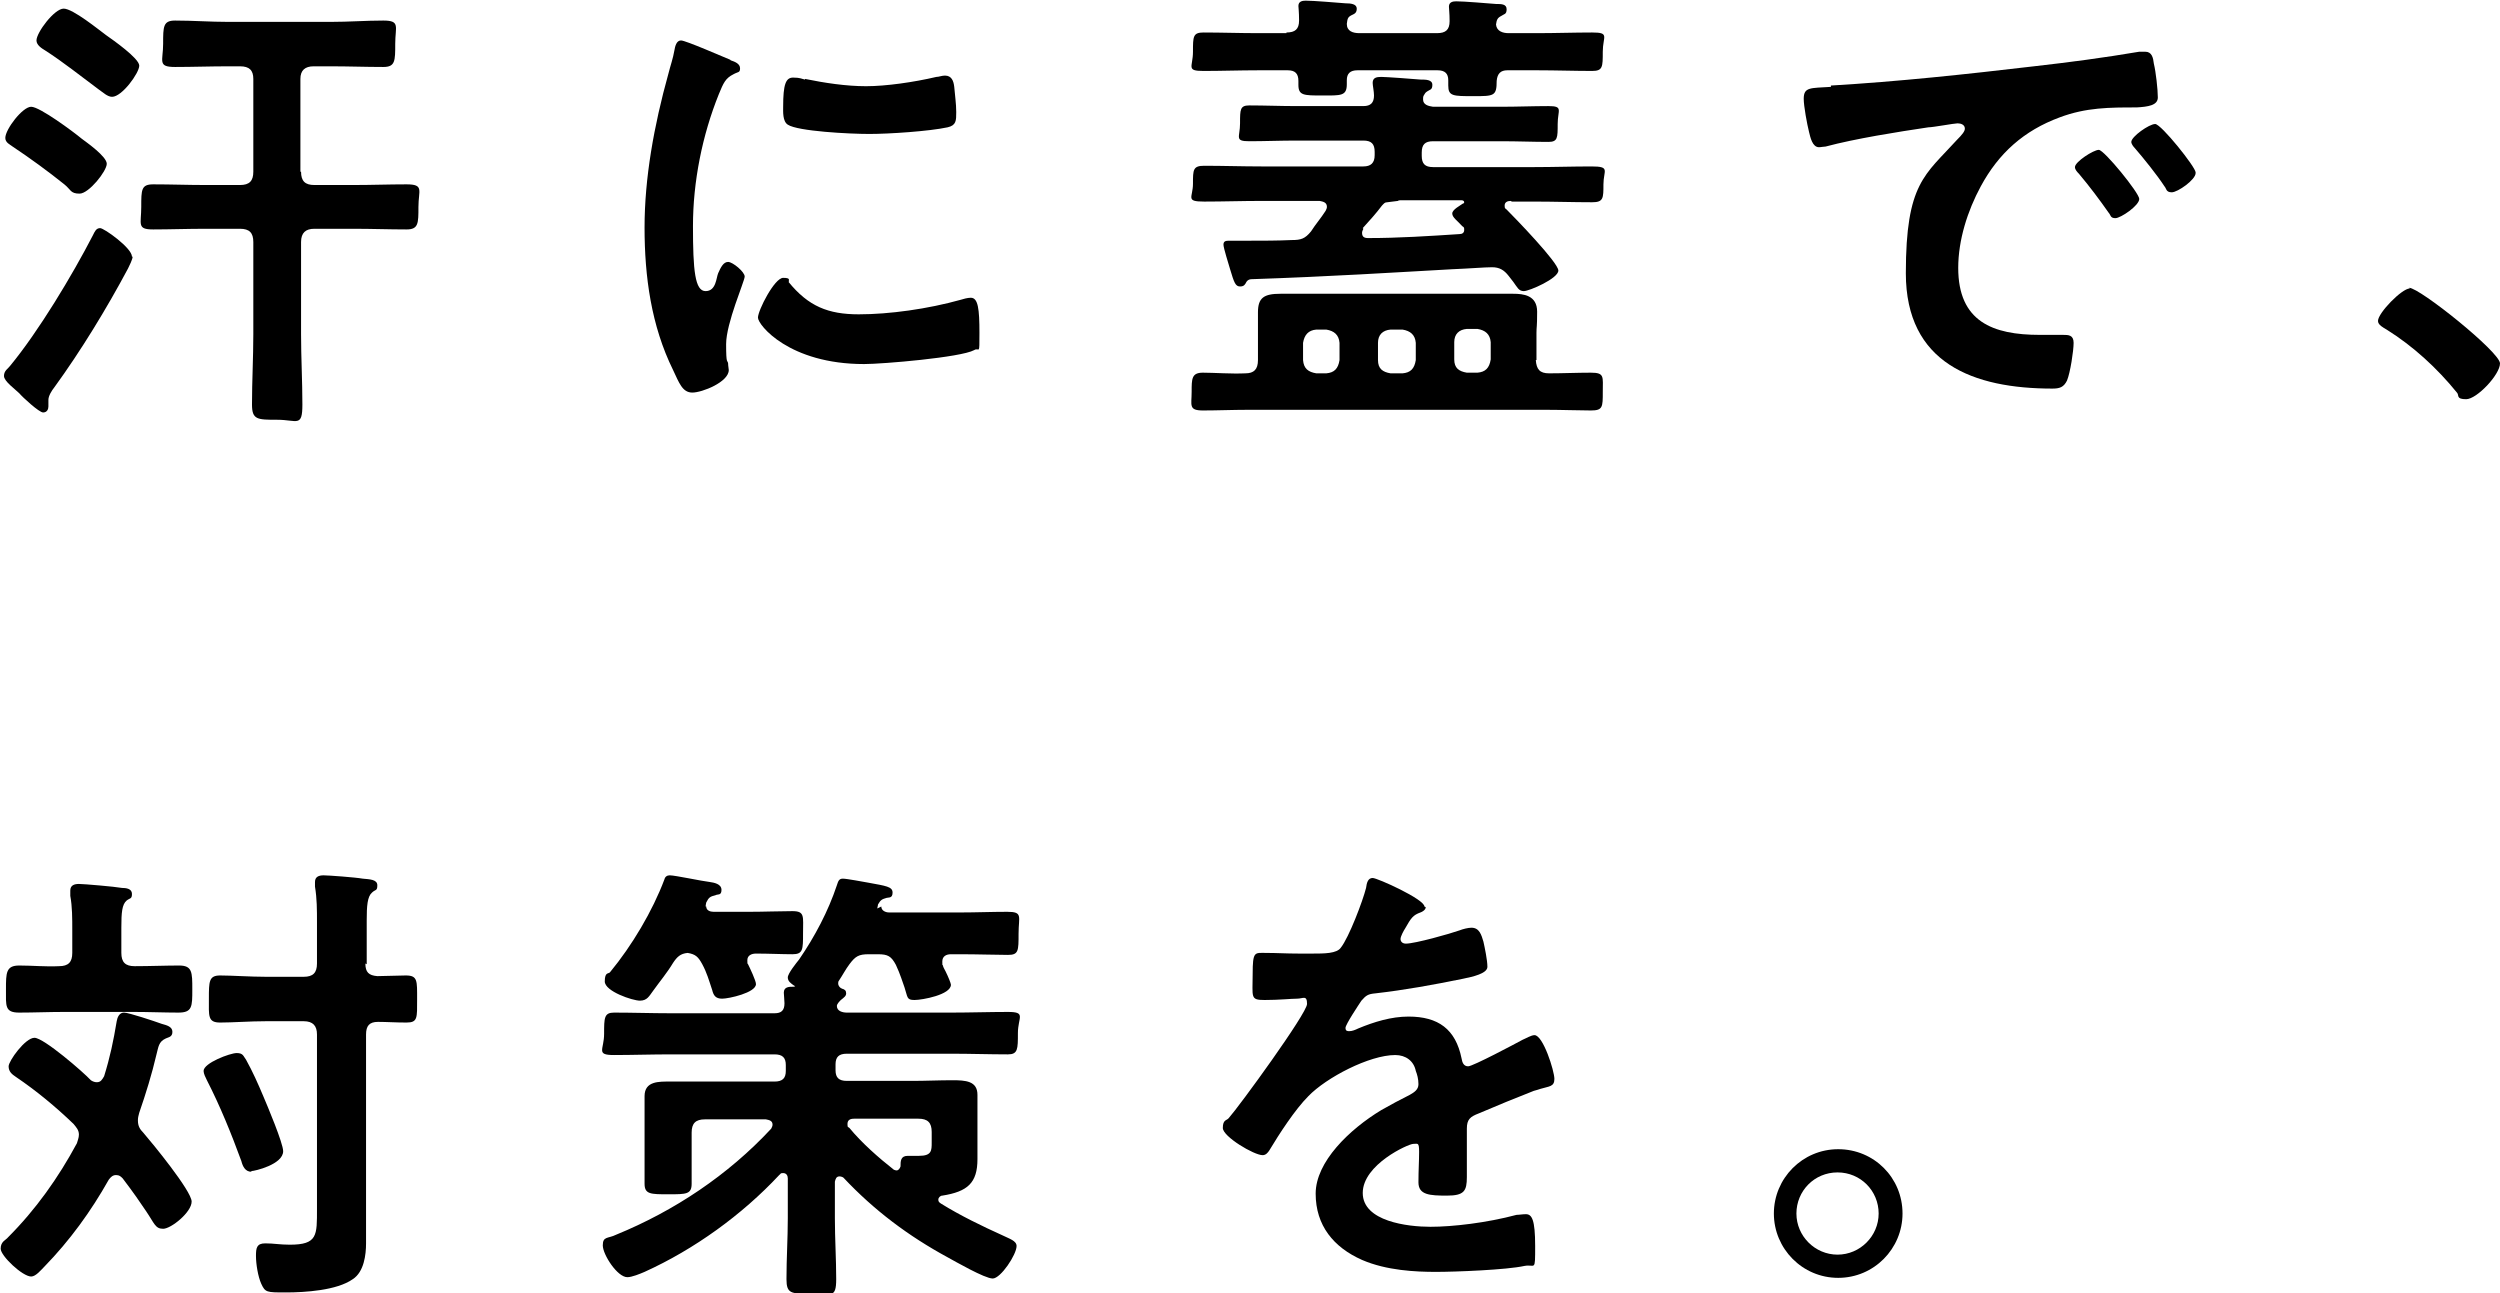
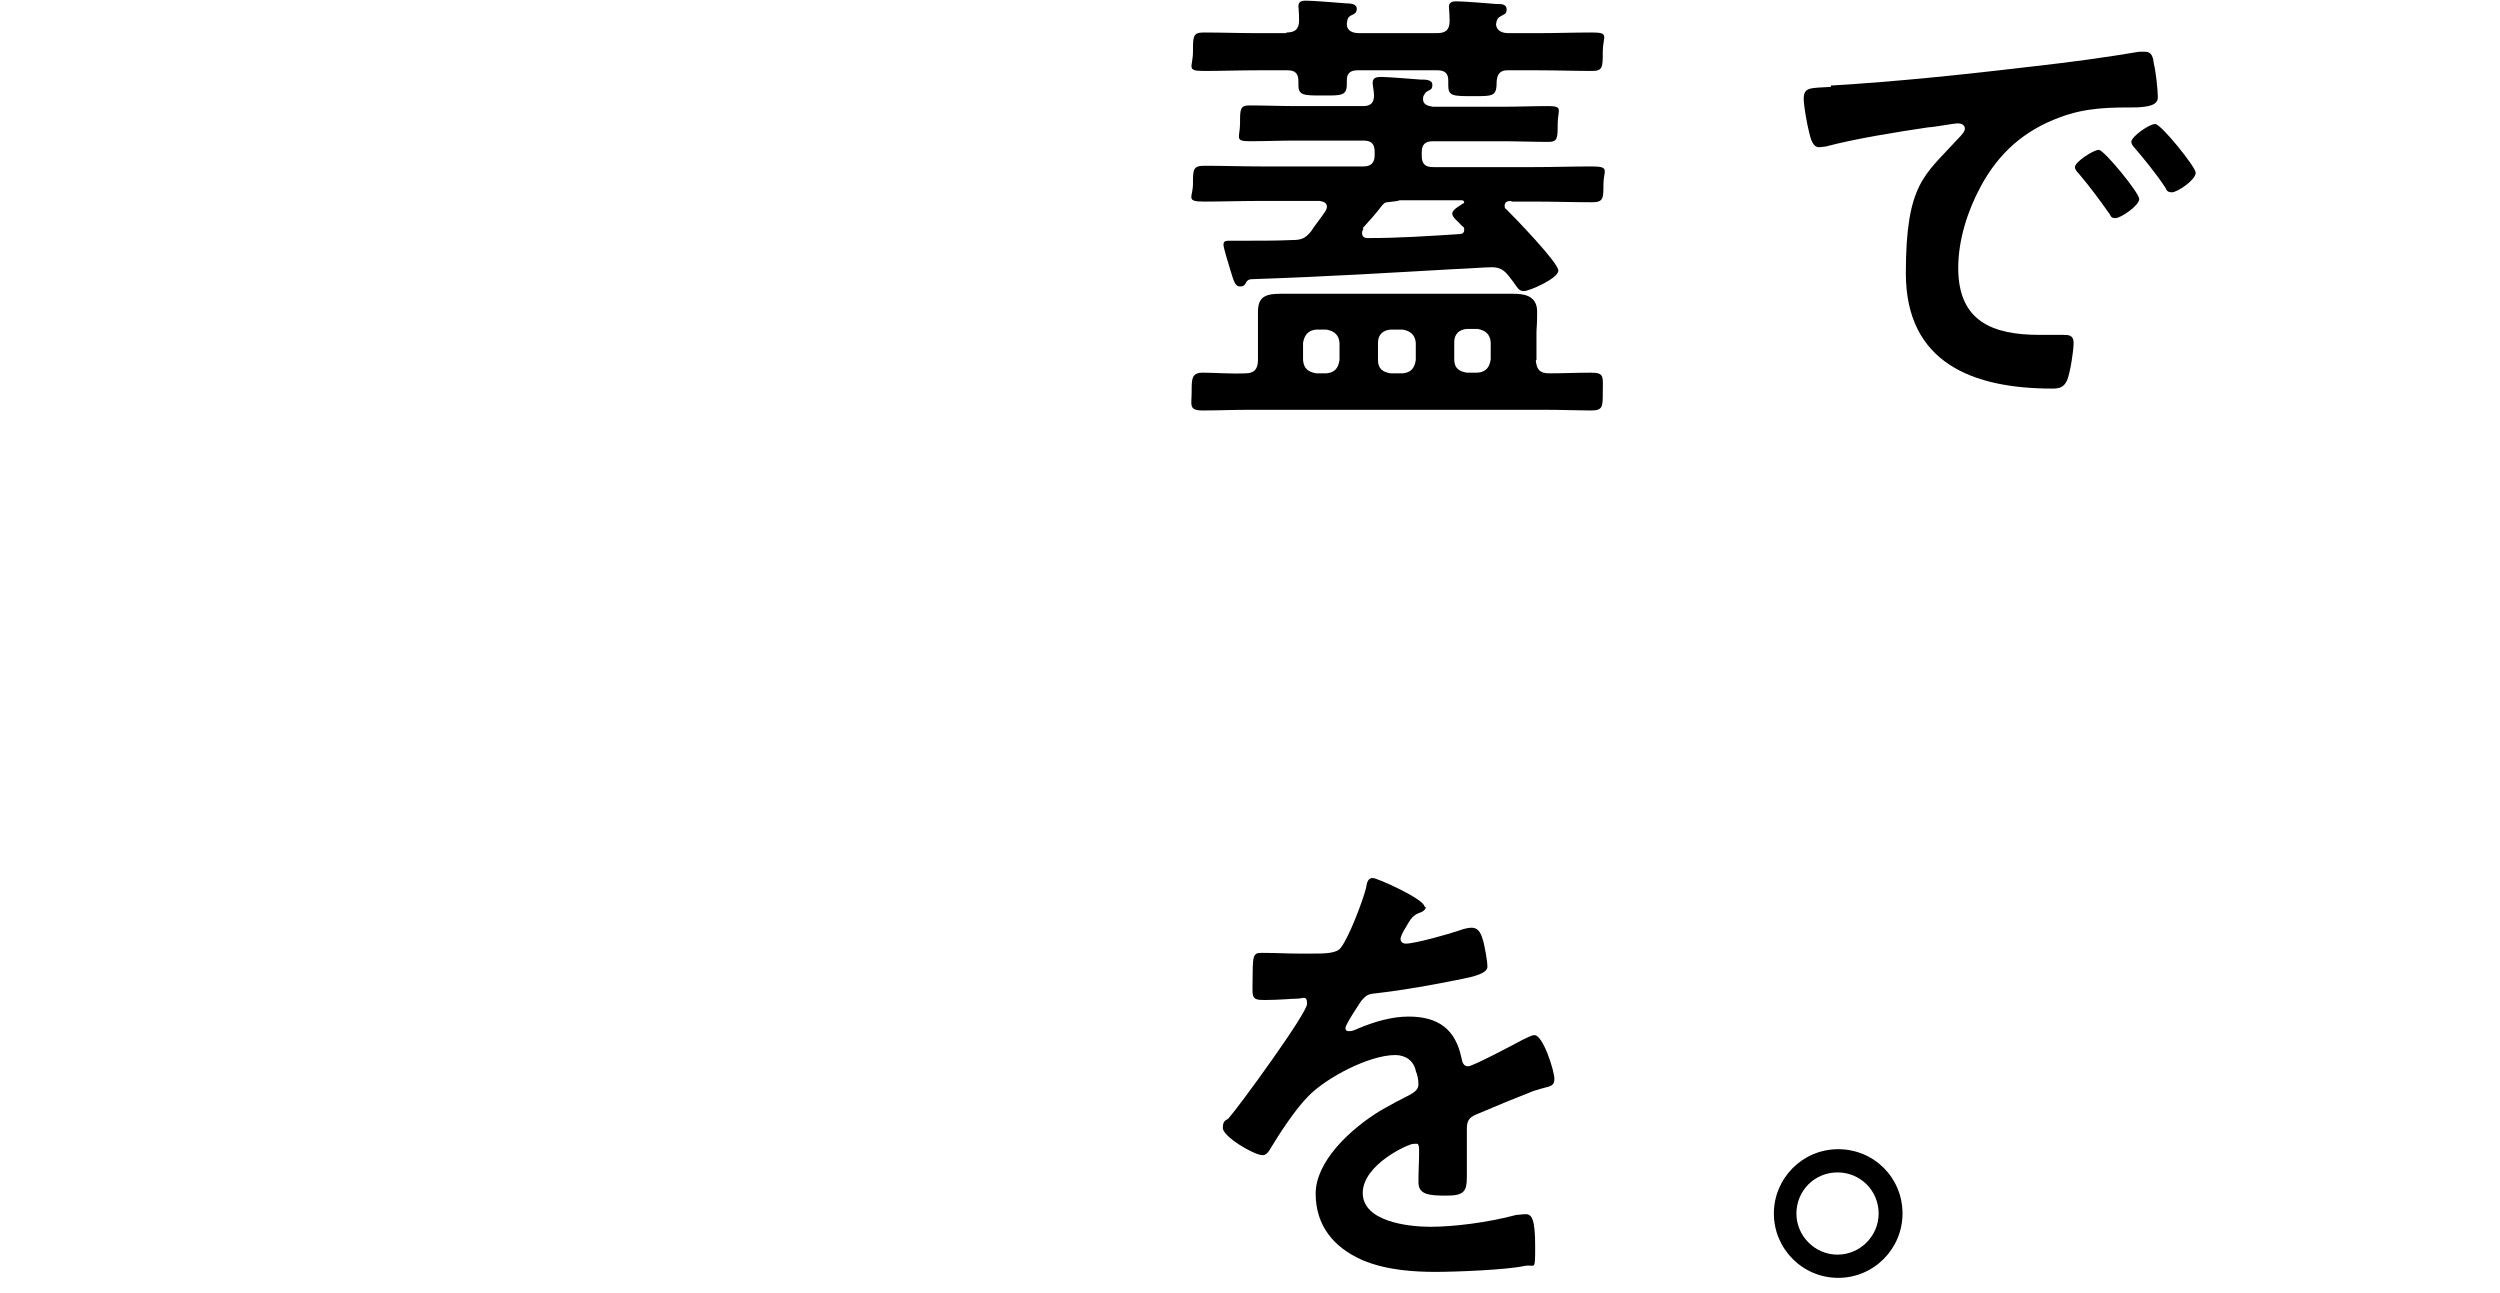
<svg xmlns="http://www.w3.org/2000/svg" id="_レイヤー_1" data-name="レイヤー 1" version="1.1" viewBox="0 0 377 195">
  <defs>
    <style>
      .cls-1 {
        fill: #000;
        stroke-width: 0px;
      }
    </style>
  </defs>
-   <path class="cls-1" d="M20,38.7c0,.4-.5,1.4-.7,1.8-3.2,6-7.1,12.4-11.1,17.9-.4.5-.9,1.3-.9,1.9s0,.6,0,1-.2.9-.8.9-3.1-2.3-3.6-2.9c-.6-.6-2.3-1.8-2.3-2.6s.6-1.1.9-1.5c4.3-5.2,9.4-13.7,12.5-19.7.3-.6.5-1.1,1.1-1.1s4.8,3,4.8,4.3ZM12.3,20.9c.8.6,3.8,2.7,3.8,3.8s-2.7,4.5-4.1,4.5-1.3-.6-2.3-1.4c-2.5-2-5.1-3.9-7.8-5.7-.4-.3-1.1-.6-1.1-1.3,0-1.3,2.6-4.7,3.9-4.7s6.4,3.8,7.6,4.8ZM16.9,14.6c-.7,0-1.4-.7-2-1.1-2.7-2-5.3-4.1-8.1-5.9-.5-.3-1.3-.8-1.3-1.5,0-1.2,2.7-4.8,4.1-4.8s5.3,3.2,6.4,4c1,.7,5,3.5,5,4.6s-2.6,4.7-4.1,4.7ZM45.4,25.9c0,1.4.6,2,2,2h6c2.7,0,5.2-.1,7.9-.1s1.8.9,1.8,3.4,0,3.4-1.8,3.4c-2.7,0-5.2-.1-7.9-.1h-6c-1.3,0-2,.6-2,2v13.9c0,3.5.2,7.1.2,10.6s-.8,2.3-3.8,2.3-3.8,0-3.8-2.3c0-3.5.2-7.1.2-10.6v-13.9c0-1.4-.6-2-2-2h-5.3c-2.6,0-5.3.1-7.8.1s-1.8-.8-1.8-3.4,0-3.4,1.8-3.4c2.7,0,5.2.1,7.8.1h5.3c1.4,0,2-.6,2-2v-14c0-1.3-.6-1.9-2-1.9h-1.8c-2.7,0-5.3.1-8,.1s-1.8-.9-1.8-3.5,0-3.5,1.8-3.5c2.7,0,5.3.2,8,.2h15.5c2.7,0,5.3-.2,7.9-.2s1.8.9,1.8,3.5,0,3.5-1.8,3.5c-2.7,0-5.2-.1-7.9-.1h-2.6c-1.3,0-2,.6-2,1.9v14Z" />
-   <path class="cls-1" d="M110.2,9.1c.6.2,1.4.5,1.4,1.2s-.3.5-1,.9c-1.2.6-1.5,1.3-2.2,3-2.5,6.2-3.9,13.2-3.9,19.9s.3,9.8,1.9,9.8,1.6-2,1.9-2.7c.4-.9.8-1.7,1.5-1.7s2.5,1.5,2.5,2.2-2.8,7-2.8,10.2.2,2.3.3,2.9c0,.4.1.8.1,1,0,1.8-4,3.4-5.5,3.4s-2-1.5-2.9-3.4c-3.3-6.7-4.3-14.1-4.3-21.5s1.4-15.3,3.6-23.2c.3-1.2.7-2.3.9-3.5.1-.6.3-1.5,1-1.5s6.4,2.5,7.4,2.9ZM118.9,42.5c3,3.7,6,4.9,10.6,4.9s10.4-.8,15.4-2.2c.3-.1,1-.3,1.5-.3,1.1,0,1.3,1.7,1.3,5.3s0,2.1-.8,2.6c-2,1.1-13.8,2.1-16.6,2.1-11.3,0-16-5.9-16-7s2.5-6,3.8-6,.7.4.9.6ZM121.4,11.9c2.9.6,6.2,1.1,9.2,1.1s7.2-.6,10.6-1.4c.4,0,.8-.2,1.3-.2,1,0,1.3.8,1.4,1.7.1,1.3.3,2.5.3,3.8s0,2-1.3,2.3c-2.8.6-8.8,1-11.8,1s-10.8-.4-12.3-1.4c-.8-.5-.7-2-.7-2.7,0-3.4.4-4.4,1.5-4.4s1.3.2,1.8.3Z" />
  <path class="cls-1" d="M231.6,54.3c.1,1.4.6,2,2,2,2.1,0,4.2-.1,6.3-.1s1.8.6,1.8,2.9,0,2.8-1.8,2.8-4.4-.1-6.6-.1h-45.2c-2.2,0-4.5.1-6.7.1s-1.7-.8-1.7-2.8,0-2.9,1.7-2.9,4.3.2,6.4.1c1.3,0,1.9-.6,1.9-2v-4.1c0-1.1,0-2,0-3.1,0-2.2.9-2.8,3.4-2.8s3.2,0,4.7,0h25.8c1.5,0,3.1,0,4.6,0s3.6.2,3.6,2.7-.1,2.2-.1,3.2v4.1ZM227.8,30.3c-.5,0-.9.2-.9.7s.1.4.3.6c1.2,1.2,7.8,8,7.8,9.2s-4.4,3.1-5.2,3.1-1-.6-1.6-1.4l-.7-.9c-.7-.9-1.4-1.3-2.5-1.3s-3.5.2-6,.3c-9,.5-18.3,1.1-30.2,1.5-.6,0-.8.3-1,.7-.2.3-.4.4-.8.4-.7,0-.9-.6-1.5-2.6-.2-.7-1-3.2-1-3.7s.3-.6.8-.6.8,0,1.7,0h1.3c2.2,0,4.3,0,6.5-.1,1.4,0,2-.2,2.9-1.3.7-1.1,1.5-2,2.2-3.1.1-.2.2-.4.2-.6,0-.7-.6-.8-1.1-.9h-8.8c-2.9,0-5.7.1-8.6.1s-1.7-.6-1.7-2.7,0-2.7,1.7-2.7c2.9,0,5.7.1,8.6.1h15.4c1.1,0,1.7-.5,1.7-1.7v-.5c0-1.2-.5-1.7-1.7-1.7h-10.2c-2.3,0-4.7.1-7,.1s-1.4-.6-1.4-2.7,0-2.7,1.4-2.7c2.3,0,4.7.1,7,.1h10.2c1.1,0,1.6-.5,1.6-1.6,0-.6-.2-1.5-.2-1.9,0-.8.6-.9,1.3-.9s4.8.3,5.9.4c.8,0,1.8,0,1.8.8s-.4.7-.8,1c-.3.2-.3.3-.5.6-.1.2-.1.3-.1.6,0,.8.8,1,1.5,1.1h10.4c2.3,0,4.7-.1,7-.1s1.4.6,1.4,2.7,0,2.7-1.4,2.7c-2.3,0-4.7-.1-7-.1h-10.4c-1.2,0-1.7.5-1.7,1.7v.5c0,1.2.5,1.7,1.7,1.7h15.3c2.9,0,5.7-.1,8.6-.1s1.8.6,1.8,2.7,0,2.7-1.7,2.7c-2.9,0-5.8-.1-8.7-.1h-3.4ZM194,4.9c1.3,0,1.9-.5,1.9-1.8s-.1-2-.1-2.2c0-.7.6-.8,1.1-.8,1.2,0,4.7.3,6,.4.8,0,1.7.1,1.7.8s-.4.8-.8,1c-.6.3-.6.6-.7,1.3,0,1.1.9,1.4,1.9,1.4h11.7c1.3,0,1.9-.5,1.9-1.8s-.1-1.8-.1-2.2c0-.7.6-.8,1.1-.8,1.2,0,4.7.3,6,.4.8,0,1.6,0,1.6.8s-.4.7-.8,1c-.6.3-.7.6-.8,1.3.1,1,1,1.3,1.9,1.3h4.4c2.7,0,5.5-.1,8.2-.1s1.6.6,1.6,2.9,0,2.9-1.6,2.9c-2.7,0-5.5-.1-8.2-.1h-4.6c-1,0-1.5.5-1.6,1.6,0,2.3-.4,2.3-3.5,2.3s-3.8,0-3.8-1.6,0-.5,0-.8c0-1-.5-1.5-1.6-1.5h-12.1c-1.1,0-1.6.5-1.6,1.5v.6c0,1.8-.9,1.7-3.7,1.7s-3.6,0-3.6-1.6v-.6c0-1.1-.5-1.6-1.6-1.6h-4.5c-2.7,0-5.5.1-8.2.1s-1.6-.6-1.6-2.9,0-2.9,1.6-2.9c2.7,0,5.5.1,8.2.1h4.3ZM202,51.7c-.1-1.2-.8-1.8-2-2h-1.5c-1.2.1-1.8.8-2,2v2.6c.1,1.3.8,1.8,2,2h1.5c1.2-.1,1.8-.7,2-2v-2.6ZM205.6,34.5c-.1.2-.2.4-.2.6,0,.6.3.8.9.8,4.6,0,9.2-.3,13.8-.6.4,0,.7-.2.7-.6s0-.4-.3-.6c-.7-.8-1.5-1.3-1.5-1.9s1.2-1.2,1.6-1.5c.1,0,.2-.1.2-.2,0-.2-.2-.3-.4-.3h-9.2c-.1,0-.3,0-.4.1-.6.1-1,.1-1.6.2-.4,0-.5.2-.8.5-.9,1.2-1.9,2.3-2.9,3.4ZM213.5,51.7c-.1-1.2-.8-1.8-2-2h-1.8c-1.2.1-1.9.8-1.9,2v2.6c0,1.3.7,1.8,1.9,2h1.8c1.2-.1,1.8-.7,2-2v-2.6ZM222.8,56.2c1.2-.1,1.8-.7,2-2v-2.6c-.1-1.2-.8-1.8-2-2h-1.6c-1.2.1-1.9.8-1.9,2v2.6c0,1.3.7,1.8,1.9,2h1.6Z" />
  <path class="cls-1" d="M276.1,12.9c10.2-.6,20.4-1.7,30.6-2.9,5.3-.6,10.6-1.3,15.9-2.2.3,0,.6,0,.9,0,1,0,1.2.9,1.3,1.8.3,1.2.6,3.9.6,5.1s-1.5,1.4-3.2,1.5c-4.1,0-7.6,0-11.6,1.5-5.4,2-9.2,5.4-11.9,10.4-2,3.7-3.4,8.1-3.4,12.3,0,8.1,5.2,10.1,12.3,10.1s2.7,0,3.5,0,1.6,0,1.6,1.2-.5,4.5-1,5.7c-.5,1-1.1,1.2-2.2,1.2-11.9,0-22.1-3.8-22.1-17.4s2.9-14.8,7.7-20.1c.8-.8,1.2-1.3,1.2-1.7,0-.6-.6-.8-1.1-.8s-3.7.6-4.4.6c-4.7.7-11,1.7-15.5,2.9-.3,0-.7.1-1,.1-1,0-1.3-1.5-1.5-2.3-.3-1.2-.8-3.9-.8-5,0-1.8,1-1.6,4.1-1.8ZM322.6,30c0,1-2.8,2.9-3.6,2.9s-.7-.5-1-.8c-1.4-2-2.9-4-4.5-5.9-.2-.2-.6-.6-.6-1,0-.8,2.8-2.6,3.6-2.6s6.1,6.5,6.1,7.4ZM331.1,26.1c0,1-2.7,2.9-3.6,2.9s-.8-.6-1.1-.9c-1.1-1.7-3.2-4.3-4.5-5.8-.2-.2-.5-.6-.5-.9,0-.8,2.7-2.7,3.6-2.7s6.1,6.5,6.1,7.3Z" />
-   <path class="cls-1" d="M363.3,43.4c1.6,0,13.7,9.7,13.7,11.4s-3.5,5.4-5.1,5.4-1-.6-1.4-1c-3-3.7-6.6-7-10.6-9.5-.5-.3-1.3-.7-1.3-1.3,0-1.2,3.6-4.9,4.8-4.9Z" />
-   <path class="cls-1" d="M20.8,169c0,.8.3,1.3.8,1.8,1.3,1.5,7.3,8.8,7.3,10.4s-3.1,4.1-4.3,4.1-1.3-.8-2.6-2.7c-.8-1.2-1.9-2.8-3.5-4.9-.3-.3-.5-.5-1-.5s-.8.3-1.1.7c-2.7,4.8-5.9,9.2-9.7,13.1-.5.5-1.3,1.5-2,1.5-1.3,0-4.6-3.1-4.6-4.2s.8-1.3,1.1-1.7c4.2-4.2,7.6-9,10.4-14.2.1-.4.3-.8.3-1.3,0-.7-.4-1.1-.8-1.6-2.7-2.6-5.6-5-8.7-7.1-.6-.4-1.1-.8-1.1-1.6s2.5-4.3,3.9-4.3,7.4,5.2,8.5,6.4c.3.2.6.3.9.3.6,0,.8-.4,1.1-.9.9-2.9,1.4-5.3,1.9-8.3.1-.6.4-1.3,1.1-1.3s4.6,1.3,5.7,1.7c.7.2,1.6.4,1.6,1.2s-.6.8-1,1c-1.1.5-1.1,1.3-1.4,2.4-.7,3-1.6,5.9-2.6,8.8-.1.4-.2.7-.2,1.1ZM18.3,143.7c0,1.4.6,2,2,2,2.3,0,4.7-.1,6.7-.1s2,1,2,3.6,0,3.5-2.1,3.5-4.5-.1-6.7-.1h-10.6c-2.2,0-4.5.1-6.7.1s-2-1-2-3.5,0-3.6,2-3.6,4,.2,6,.1c1.4,0,2-.6,2-2v-3.4c0-1.8,0-3.6-.3-5.2,0-.2,0-.6,0-.8,0-.8.6-1,1.3-1s5.4.4,6.5.6c.6,0,1.5.1,1.5.9s-.3.6-.8,1c-.7.6-.8,1.8-.8,4.1v3.8ZM37.9,176.7c-.9,0-1.3-.8-1.5-1.6-1.5-4.1-3.2-8.3-5.2-12.2-.2-.4-.5-1-.5-1.4,0-1.2,4-2.7,5-2.7s1,.5,1.4,1c1,1.8,1.8,3.6,2.6,5.5.6,1.4,3,7.1,3,8.3,0,2-4.3,3-4.8,3ZM55.1,145.3c0,1.3.5,1.8,1.8,1.9,1.3,0,3.1-.1,4.3-.1,1.8,0,1.7.8,1.7,3.6s.1,3.5-1.6,3.5-3-.1-4.3-.1c-1.3,0-1.8.6-1.8,1.9v26.4c0,1.7,0,3.4,0,5.1s-.3,4.3-2,5.4c-2.4,1.7-7.2,2-10.1,2s-3.1,0-3.7-1.3c-.5-1.1-.8-3-.8-4.2s.1-1.9,1.4-1.9,2.2.2,3.7.2c4.2,0,4.1-1.4,4.1-5.4v-26.3c0-1.3-.6-2-2-2h-5.7c-2.4,0-5,.2-6.9.2s-1.7-1-1.7-3.6,0-3.5,1.7-3.5,4.6.2,6.9.2h5.7c1.4,0,2-.6,2-2v-6.2c0-1.9,0-3.6-.3-5.4,0-.2,0-.5,0-.7,0-.8.6-1,1.3-1s4.8.3,5.9.5c1,.1,2.2.1,2.2,1s-.3.6-.8,1.1c-.7.6-.8,2-.8,4.2v6.6Z" />
-   <path class="cls-1" d="M132.9,136.7c0,.6.6.9,1.2.9h10.7c2.4,0,4.7-.1,7.1-.1s1.7.7,1.7,3.3,0,3.2-1.6,3.2-4.7-.1-7.1-.1h-1.5c-.7,0-1.3.3-1.3,1.1s0,.4.1.6c0,.2.2.5.4.9.4.8.8,1.8.8,2,0,1.5-4.3,2.3-5.5,2.3s-1-.4-1.5-1.9c-.3-.8-.6-1.9-1.3-3.4-.7-1.3-1.2-1.6-2.7-1.6h-1.4c-1.5,0-2,.3-2.9,1.5-.6.8-1,1.6-1.6,2.5-.1.1-.1.3-.1.4,0,.4.3.7.6.8.4.1.6.3.6.7s-.3.6-.8,1c-.2.2-.6.6-.6.9,0,.8.9,1,1.5,1h15.8c2.8,0,5.7-.1,8.5-.1s1.5.8,1.5,3.2,0,3.2-1.5,3.2c-2.8,0-5.7-.1-8.5-.1h-15.8c-1.2,0-1.7.5-1.7,1.6v.9c0,1.1.5,1.6,1.7,1.6h9.9c2,0,4-.1,6-.1s3.8.1,3.8,2.2,0,1.8,0,3.5v3.6c0,.8,0,1.8,0,2.6,0,3.6-1.5,4.9-5.3,5.5-.3,0-.6.3-.6.6s.1.4.4.6c2.9,1.8,6.2,3.4,9.3,4.8,1,.5,2.1.8,2.1,1.6,0,1.3-2.4,4.9-3.6,4.9s-5.7-2.6-6.8-3.2c-5.9-3.2-11.1-7.1-15.7-12-.1-.1-.4-.2-.6-.2-.5,0-.6.4-.7.8v5.5c0,3.1.2,6.2.2,9.2s-.8,2.2-3.8,2.2-3.7,0-3.7-2.2c0-3.1.2-6.2.2-9.2v-6c0-.4-.2-.8-.7-.8s-.3.1-.6.3c-5.6,6-12.8,11.2-20.3,14.6-.7.3-1.9.8-2.6.8-1.5,0-3.7-3.4-3.7-4.8s.8-1,2-1.6c8.8-3.6,16.9-9,23.4-16,.1-.2.2-.4.2-.6,0-.6-.5-.7-1-.8h-9.2c-1.4,0-2,.6-2,2v3.2c0,1.5,0,2.9,0,4.5s-.8,1.6-3.5,1.6-3.6,0-3.6-1.6,0-3,0-4.5v-4.3c0-1.7,0-3.4,0-4.4,0-2.3,2.2-2.2,3.9-2.2s3.9,0,5.7,0h10c1.2,0,1.7-.5,1.7-1.6v-.9c0-1.1-.5-1.6-1.7-1.6h-15.7c-2.8,0-5.7.1-8.5.1s-1.5-.8-1.5-3.2,0-3.2,1.5-3.2c2.8,0,5.7.1,8.5.1h15.7c1,0,1.5-.4,1.5-1.5,0-.5-.1-1.3-.1-1.6,0-.9.8-.9,1.4-.9s.2,0,.2-.1,0-.1-.1-.1c-.4-.3-.9-.6-.9-1.2s1.3-2.2,1.7-2.7c2.4-3.5,4.4-7.3,5.7-11.2.2-.6.3-1,.9-1s3.2.5,3.8.6c2.7.5,3.7.6,3.7,1.5s-.6.7-.9.8c-.7.2-.9.3-1.3,1,0,.2-.1.4-.1.6ZM106.5,136.7c0,.6.6.8,1.1.8h5.4c2.2,0,4.6-.1,6.5-.1s1.6.8,1.6,3.3,0,3.2-1.6,3.2-3.6-.1-5.5-.1c-.7,0-1.3.3-1.3,1s0,.4.1.6c.3.6,1.2,2.5,1.2,3,0,1.3-4.1,2.2-5.1,2.2s-1.3-.5-1.5-1.3c-.5-1.5-.8-2.6-1.5-3.9-.6-1.1-1-1.5-2.2-1.7-1.1.1-1.6.6-2.2,1.5-.9,1.5-2,2.8-3,4.2-.6.8-.9,1.5-2,1.5s-5.3-1.4-5.3-2.9.6-1.1.8-1.4c3.3-4,6.4-9.2,8.2-14,.1-.4.4-.6.8-.6.8,0,5,.9,6,1,.7.1,1.8.3,1.8,1.2s-.6.6-.9.8c-.8.2-1,.3-1.4,1.1,0,.1-.1.4-.1.6ZM140.5,170.7c0-1.4-.6-2-2-2h-9.7c-.6,0-1,.2-1,.8s.1.4.3.6c1.8,2.2,4.4,4.5,6.7,6.3.1,0,.2.1.4.1.3,0,.5-.3.6-.6,0-.8,0-1.6,1.1-1.6s.5,0,.6,0c.3,0,.7,0,1.1,0,1.9,0,1.9-.8,1.9-2v-1.8Z" />
  <path class="cls-1" d="M215,136.8c0,.4-.5.7-.8.8-1.1.4-1.4.8-2.3,2.4-.2.3-.7,1.2-.7,1.6s.3.7.8.7c1.4,0,6.7-1.5,8.1-2,.5-.2,1.3-.4,1.8-.4,1.2,0,1.5,1.1,1.8,2.1.2.9.6,2.8.6,3.8s-2.2,1.5-3.7,1.8c-4.4.9-8.8,1.7-13.2,2.2-1.1.1-1.4.3-2.1,1.1-.4.6-2.4,3.6-2.4,4.1s.3.5.6.5c.4,0,.9-.2,1.3-.4,2.4-1,5-1.8,7.6-1.8,4.5,0,7.1,1.9,8,6.3.1.6.3,1.2,1,1.2s7.1-3.4,8.2-4c.5-.2,1.3-.7,1.8-.7,1.3,0,3,5.4,3,6.6s-.8,1.1-2.1,1.5c-.3.1-.6.2-1,.3-2.8,1.1-5.5,2.2-8.3,3.4-1.3.5-1.8.9-1.8,2.3v.9c0,2.2,0,4.3,0,6.4s-.4,2.8-3,2.8-4.3-.1-4.3-2,.1-3.1.1-4.6-.2-1.2-.9-1.2-7.6,3.1-7.6,7.4,6.8,5.1,10.2,5.1,8.5-.6,13-1.8c.4,0,.9-.1,1.4-.1.9,0,1.4.8,1.4,4.8s0,2.7-1.6,3c-2.7.6-10.4.9-13.4.9s-7.4-.2-11.1-1.8c-4.3-1.9-7-5.2-7-10s5.1-9.7,9.9-12.6c1.4-.8,2.9-1.6,4.3-2.3.7-.4,1.3-.8,1.3-1.6s-.2-1.5-.4-2c-.3-1.5-1.5-2.4-3.1-2.4-3.9,0-10.4,3.4-13.1,6.2-2,2-4.4,5.7-5.9,8.2-.2.3-.5.7-1,.7-1.3,0-6-2.8-6-4.1s.6-1.1.9-1.5c1.6-1.8,11.8-15.8,11.8-17.2s-.6-.8-1.5-.8-2.7.2-4.9.2-1.8-.4-1.8-3.9.3-3.2,2-3.2,3,.1,5,.1h2c1.8,0,3.7,0,4.3-.9,1.2-1.5,3.3-7,3.8-9,.1-.8.3-1.5,1-1.5s7.8,3.2,7.8,4.3Z" />
  <path class="cls-1" d="M286.9,183c0,5.3-4.3,9.7-9.7,9.7s-9.7-4.4-9.7-9.7,4.3-9.7,9.7-9.7,9.7,4.3,9.7,9.7ZM270.9,183c0,3.4,2.8,6.2,6.2,6.2s6.2-2.8,6.2-6.2-2.7-6.2-6.2-6.2-6.2,2.8-6.2,6.2Z" />
</svg>